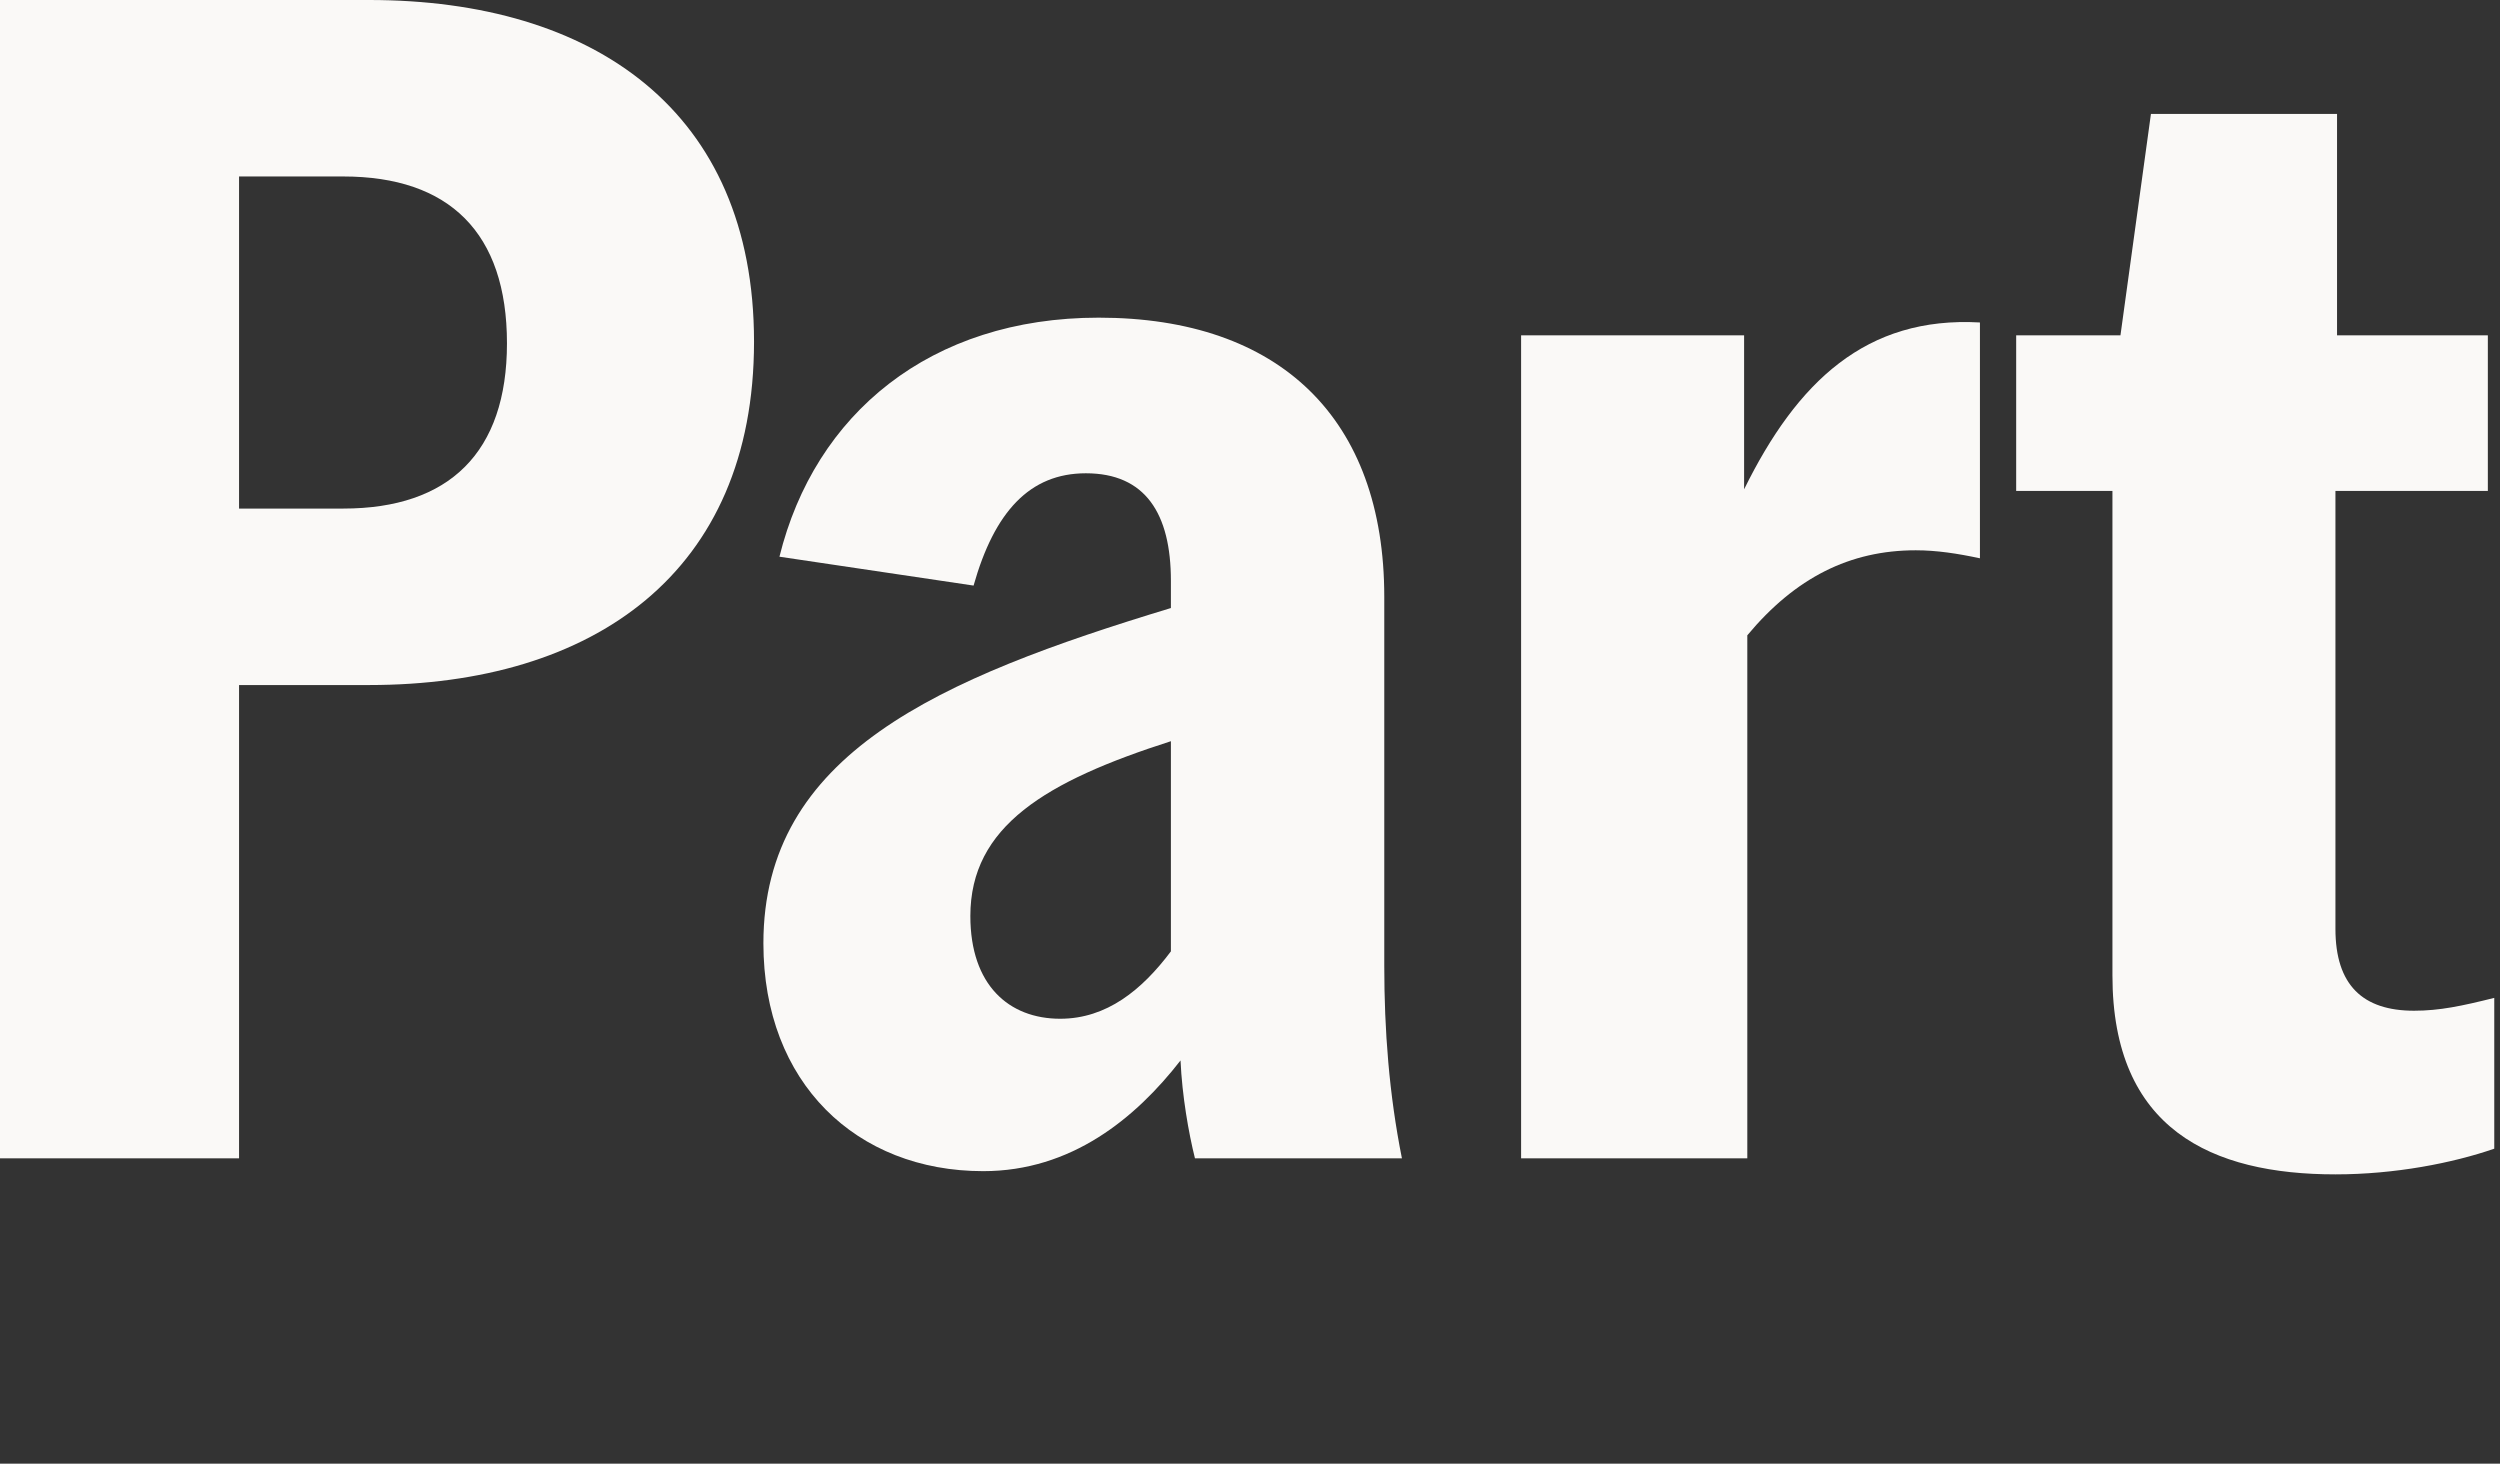
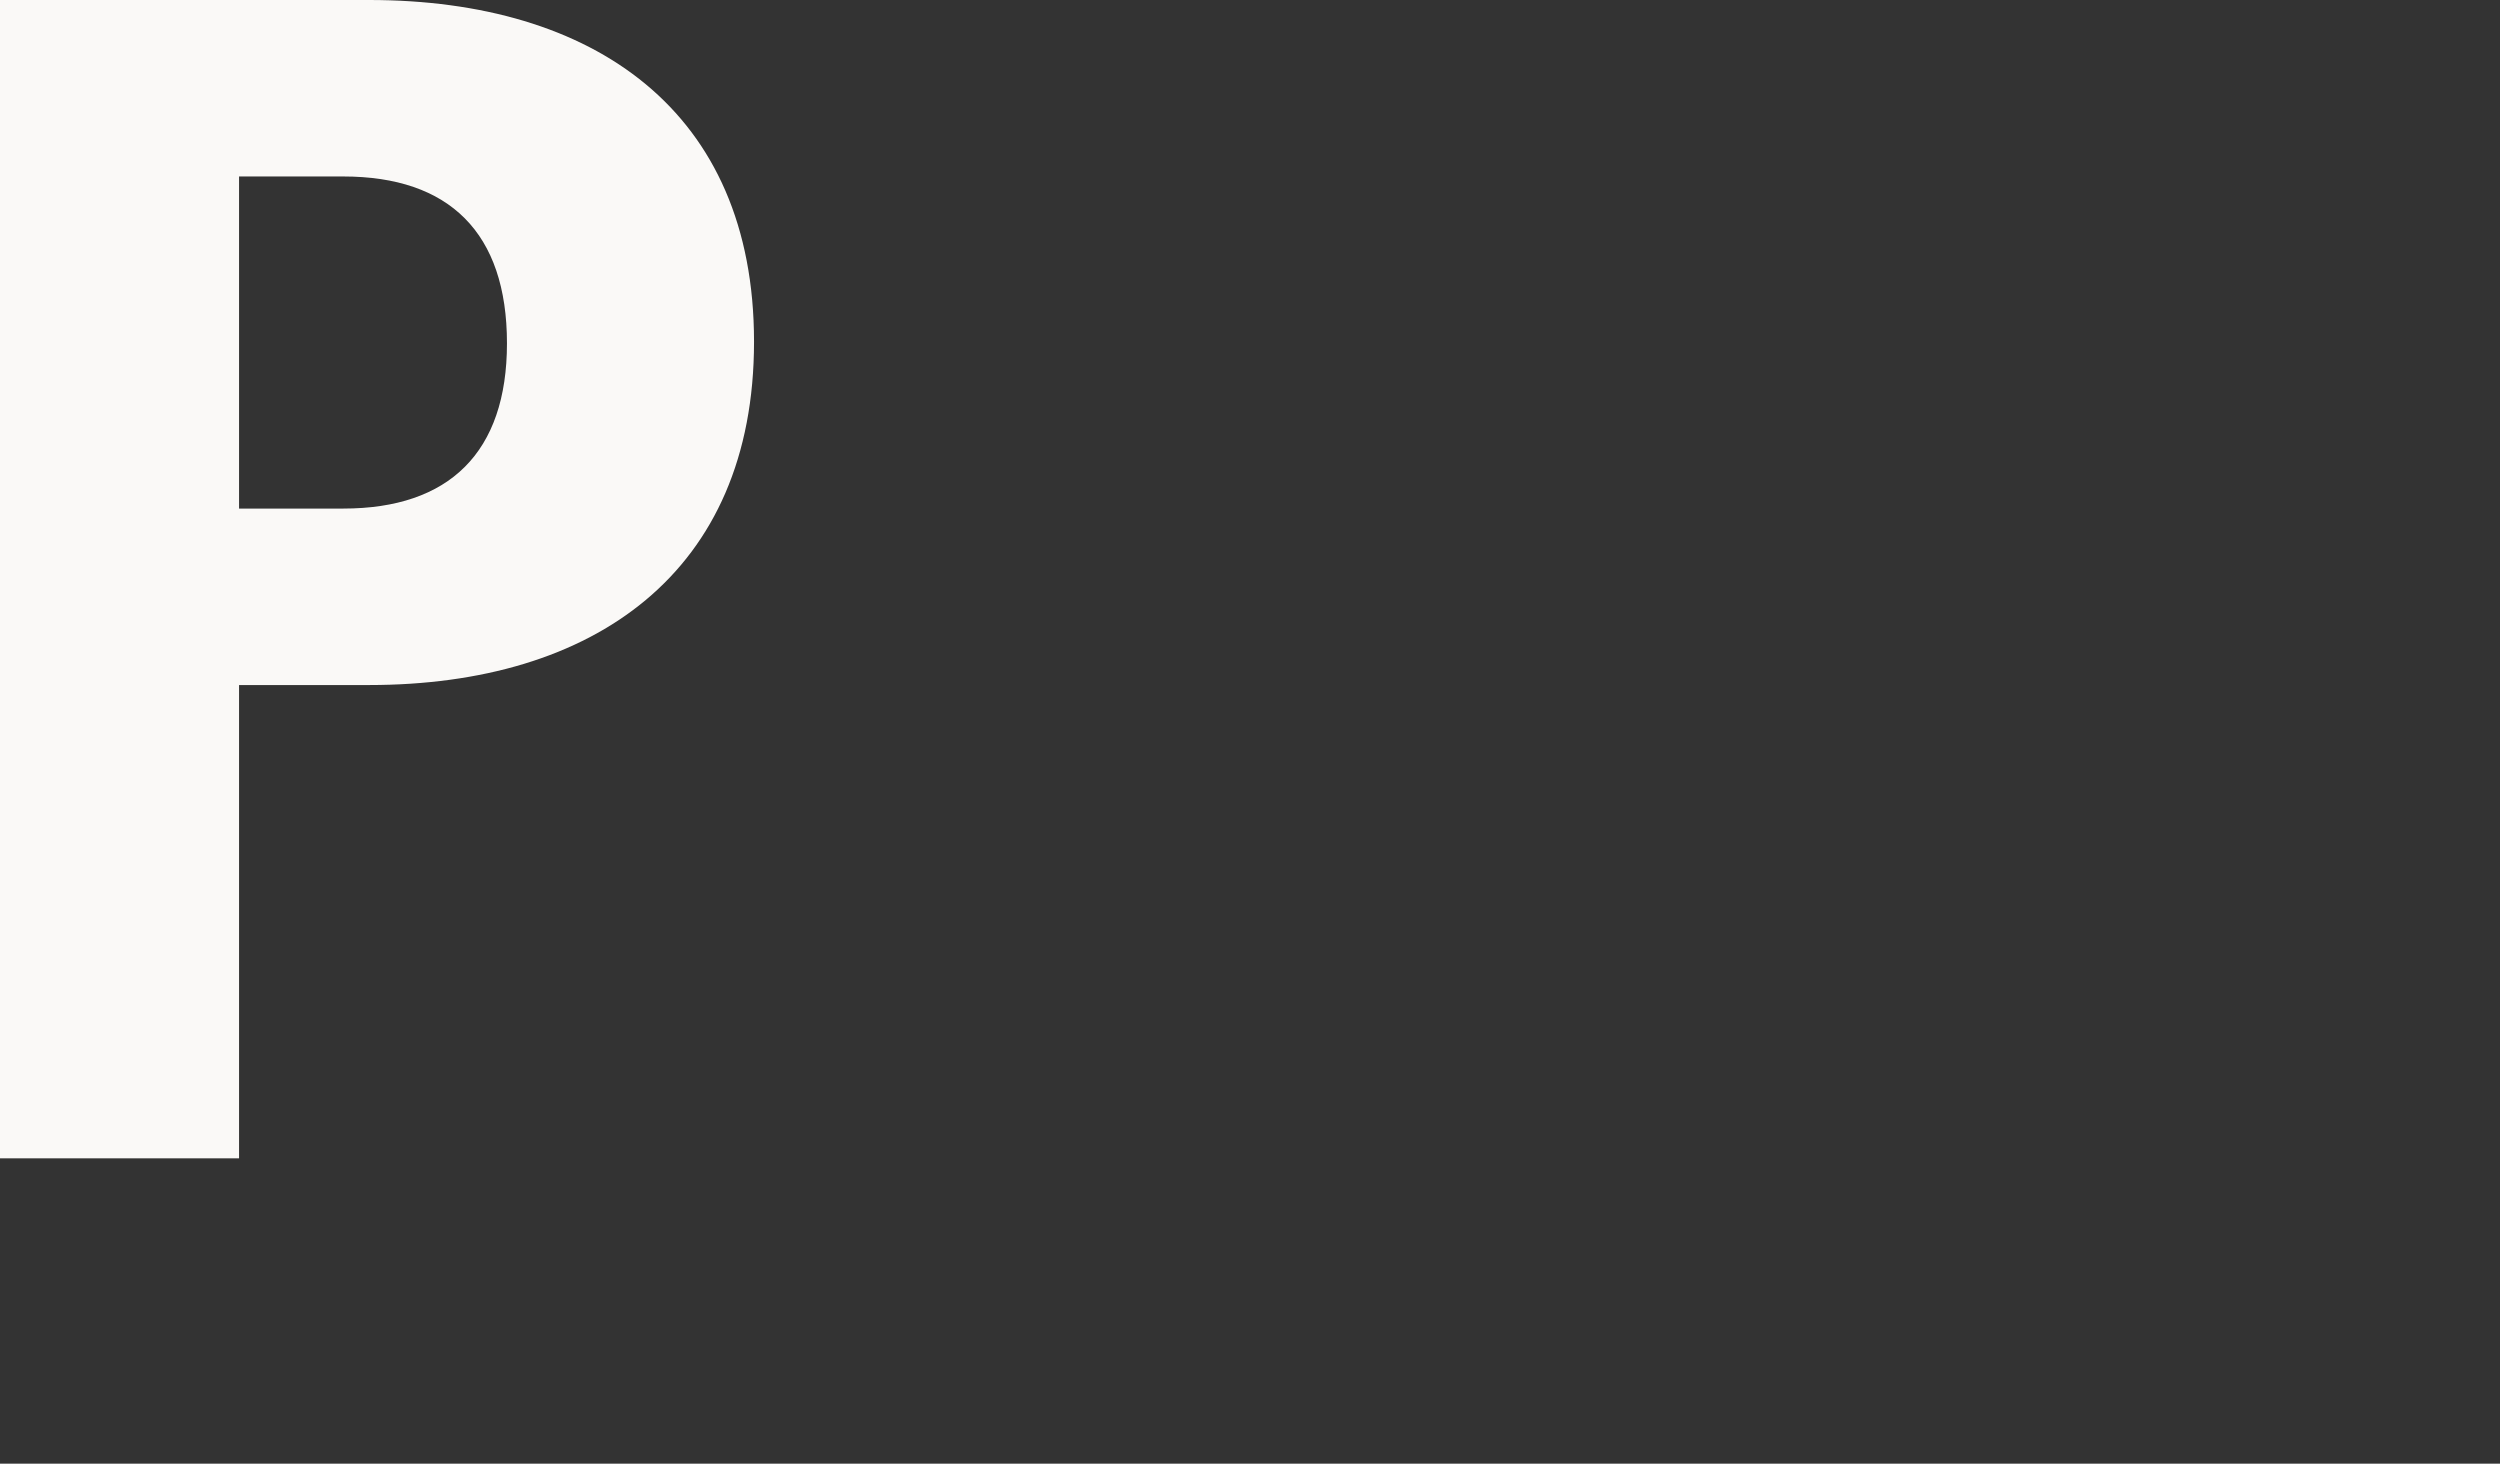
<svg xmlns="http://www.w3.org/2000/svg" width="234" height="137" viewBox="0 0 234 137" fill="none">
  <rect x="0" y="0" width="234" height="137" fill="#333333" stroke="none" />
-   <path d="M188.714 31.384H198.475L201.328 10.662H218.747V31.384H232.862V45.95H218.597V86.945C218.597 92.201 221.149 94.604 225.955 94.604C228.357 94.604 230.46 94.153 233.463 93.402V107.518C229.559 108.869 224.153 109.921 218.597 109.921C207.034 109.921 197.724 105.716 197.724 91.3V45.95H188.714V31.384Z" fill="#FAF9F7" />
-   <path d="M185.322 30.183V52.257C183.22 51.807 181.268 51.507 179.315 51.507C173.159 51.507 168.053 54.059 163.548 59.465V108.419H142.375V31.384H163.248V45.8C168.203 35.739 174.66 29.582 185.322 30.183Z" fill="#FAF9F7" />
-   <path d="M109.596 56.912V54.36C109.596 48.053 107.193 44.299 101.637 44.299C96.381 44.299 93.078 47.903 91.126 54.81L72.956 52.107C76.259 38.742 87.071 29.733 102.839 29.733C119.807 29.733 129.568 39.193 129.568 55.861V90.399C129.568 96.406 130.018 102.412 131.22 108.419H111.848C111.248 106.016 110.647 102.562 110.497 99.259C106.292 104.665 100.286 109.62 92.027 109.62C80.164 109.62 71.454 101.361 71.454 88.297C71.454 70.577 87.822 63.52 109.596 56.912ZM109.596 69.376C97.883 73.13 90.825 77.335 90.825 85.744C90.825 92.201 94.429 95.355 99.234 95.355C103.589 95.355 106.893 92.652 109.596 89.048V69.376Z" fill="#FAF9F7" />
  <path d="M34.538 64.12H22.375V108.419H0V0H34.538C55.561 0 70.577 10.361 70.577 31.985C70.577 53.609 55.561 64.12 34.538 64.12ZM32.135 16.518H22.375V47.602H32.135C42.046 47.602 47.452 42.346 47.452 32.135C47.452 21.774 42.046 16.518 32.135 16.518Z" fill="#FAF9F7" />
</svg>